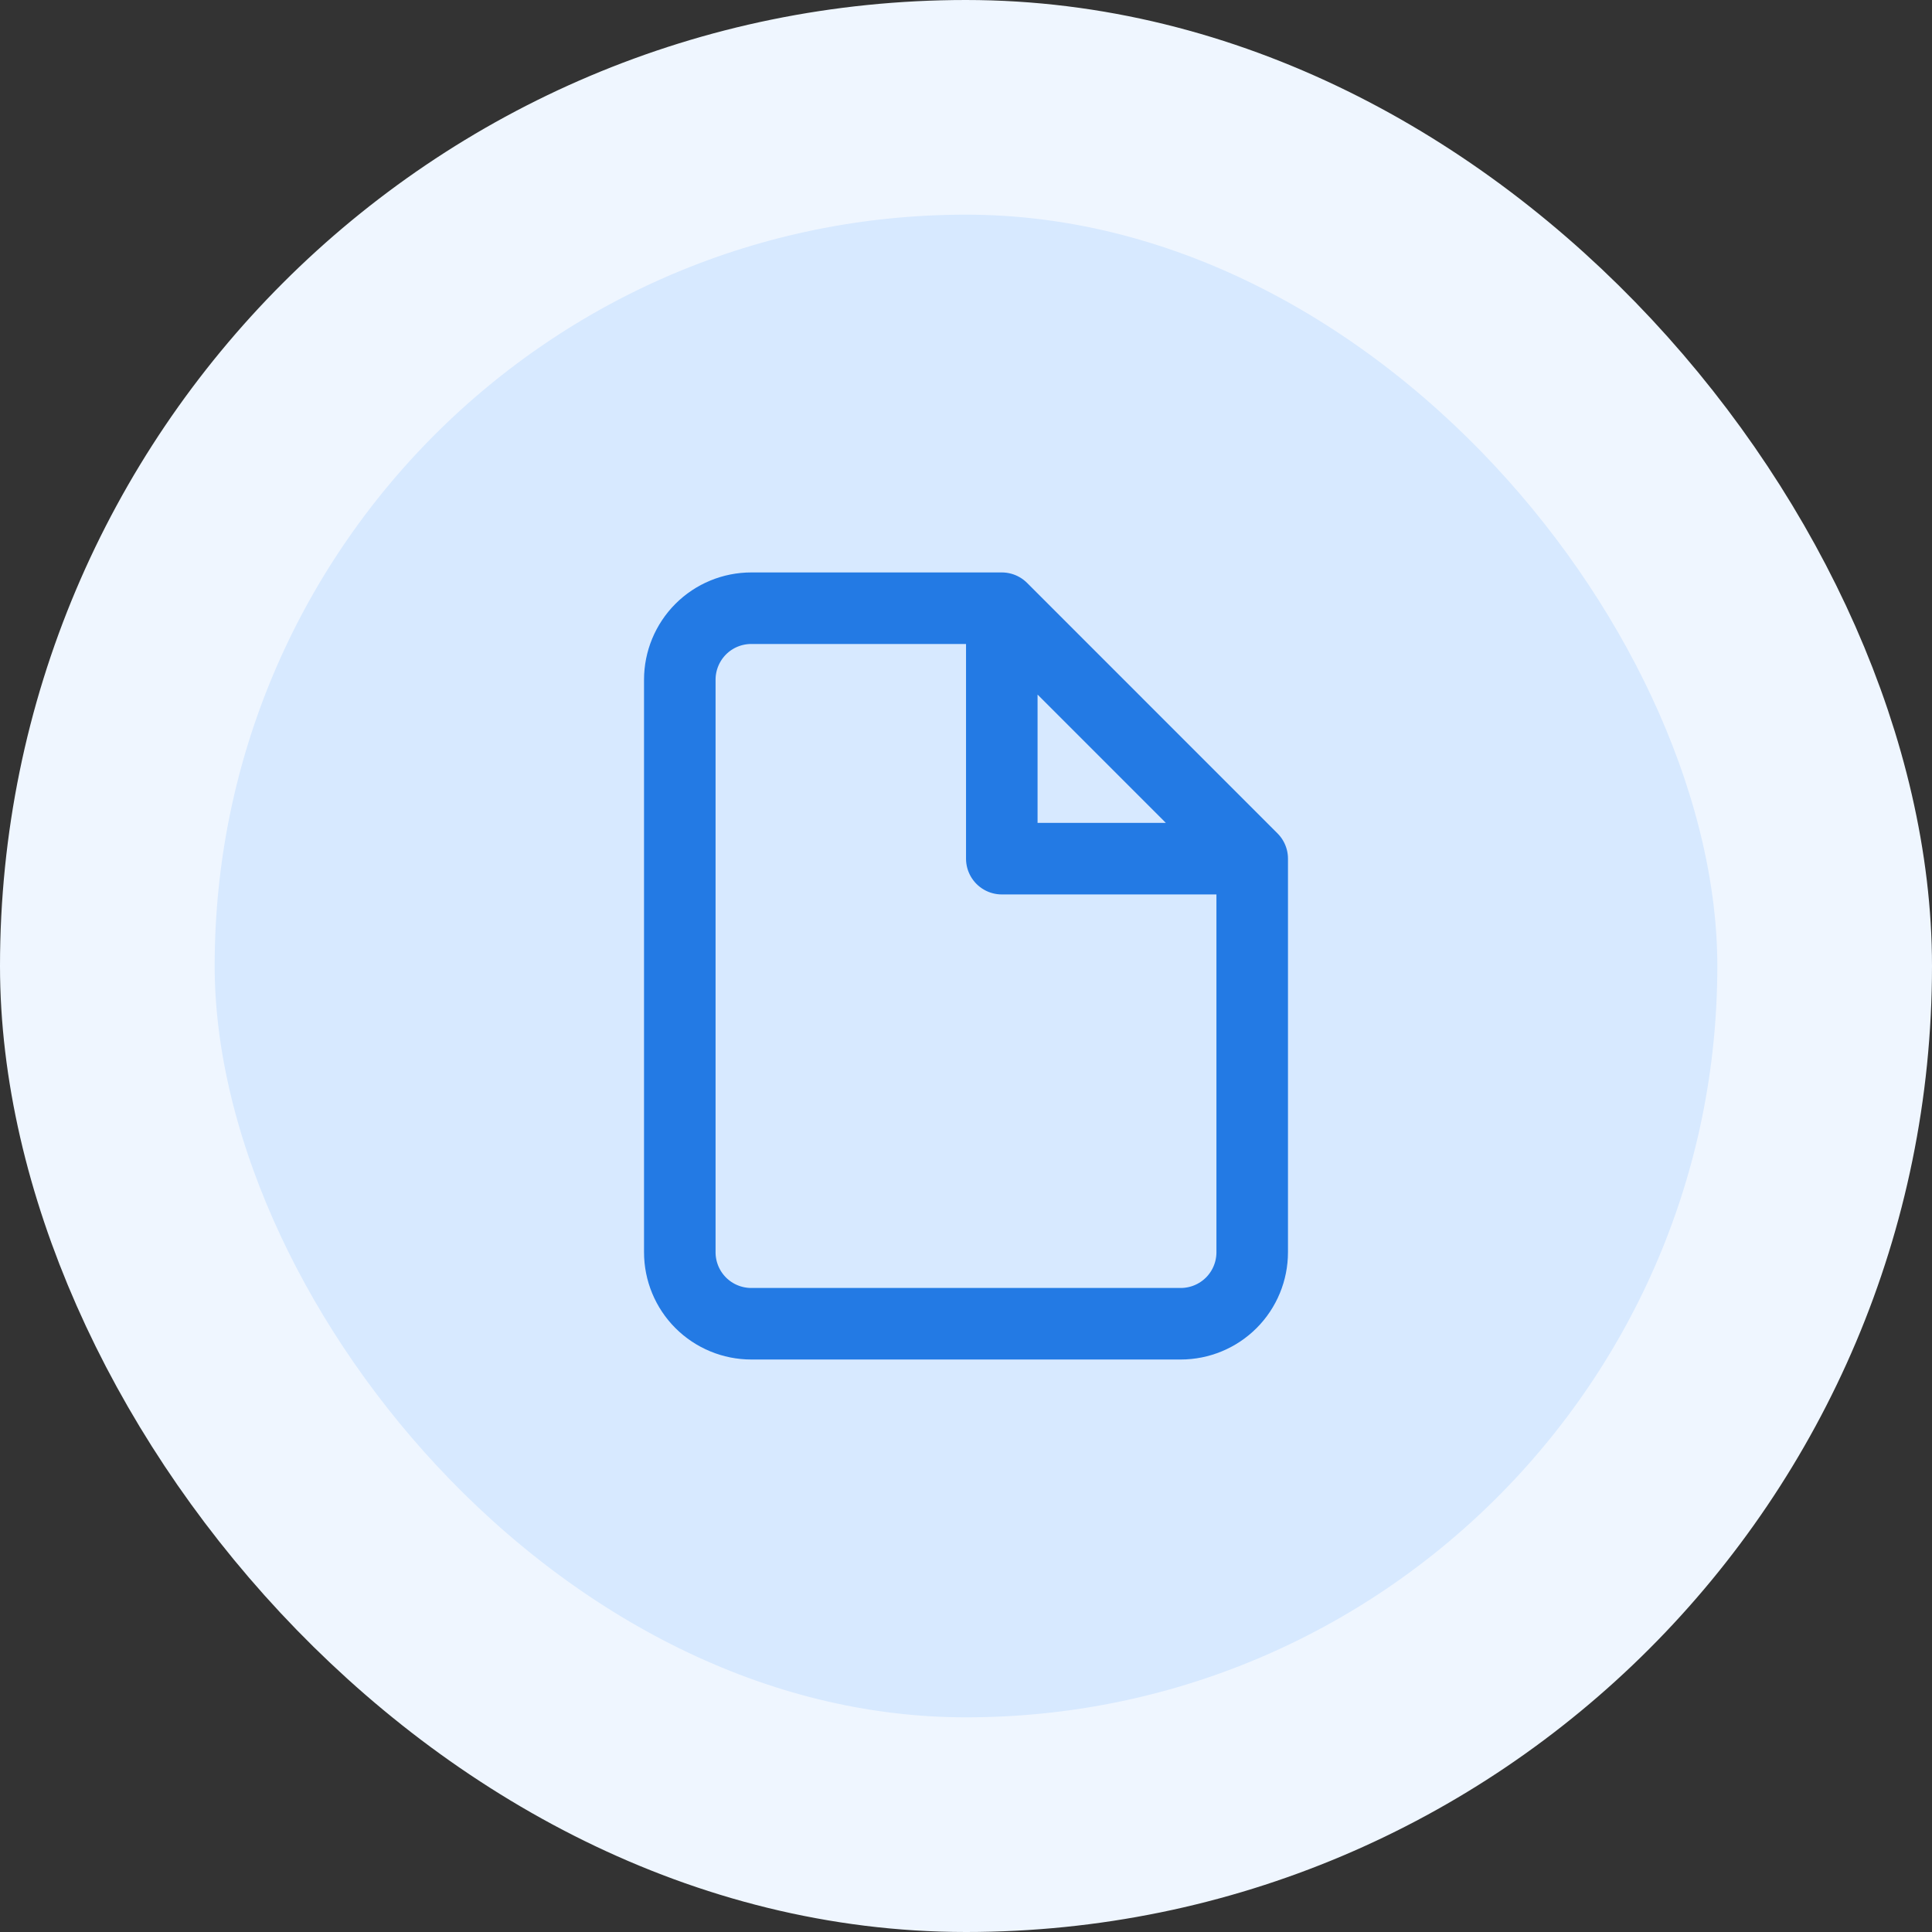
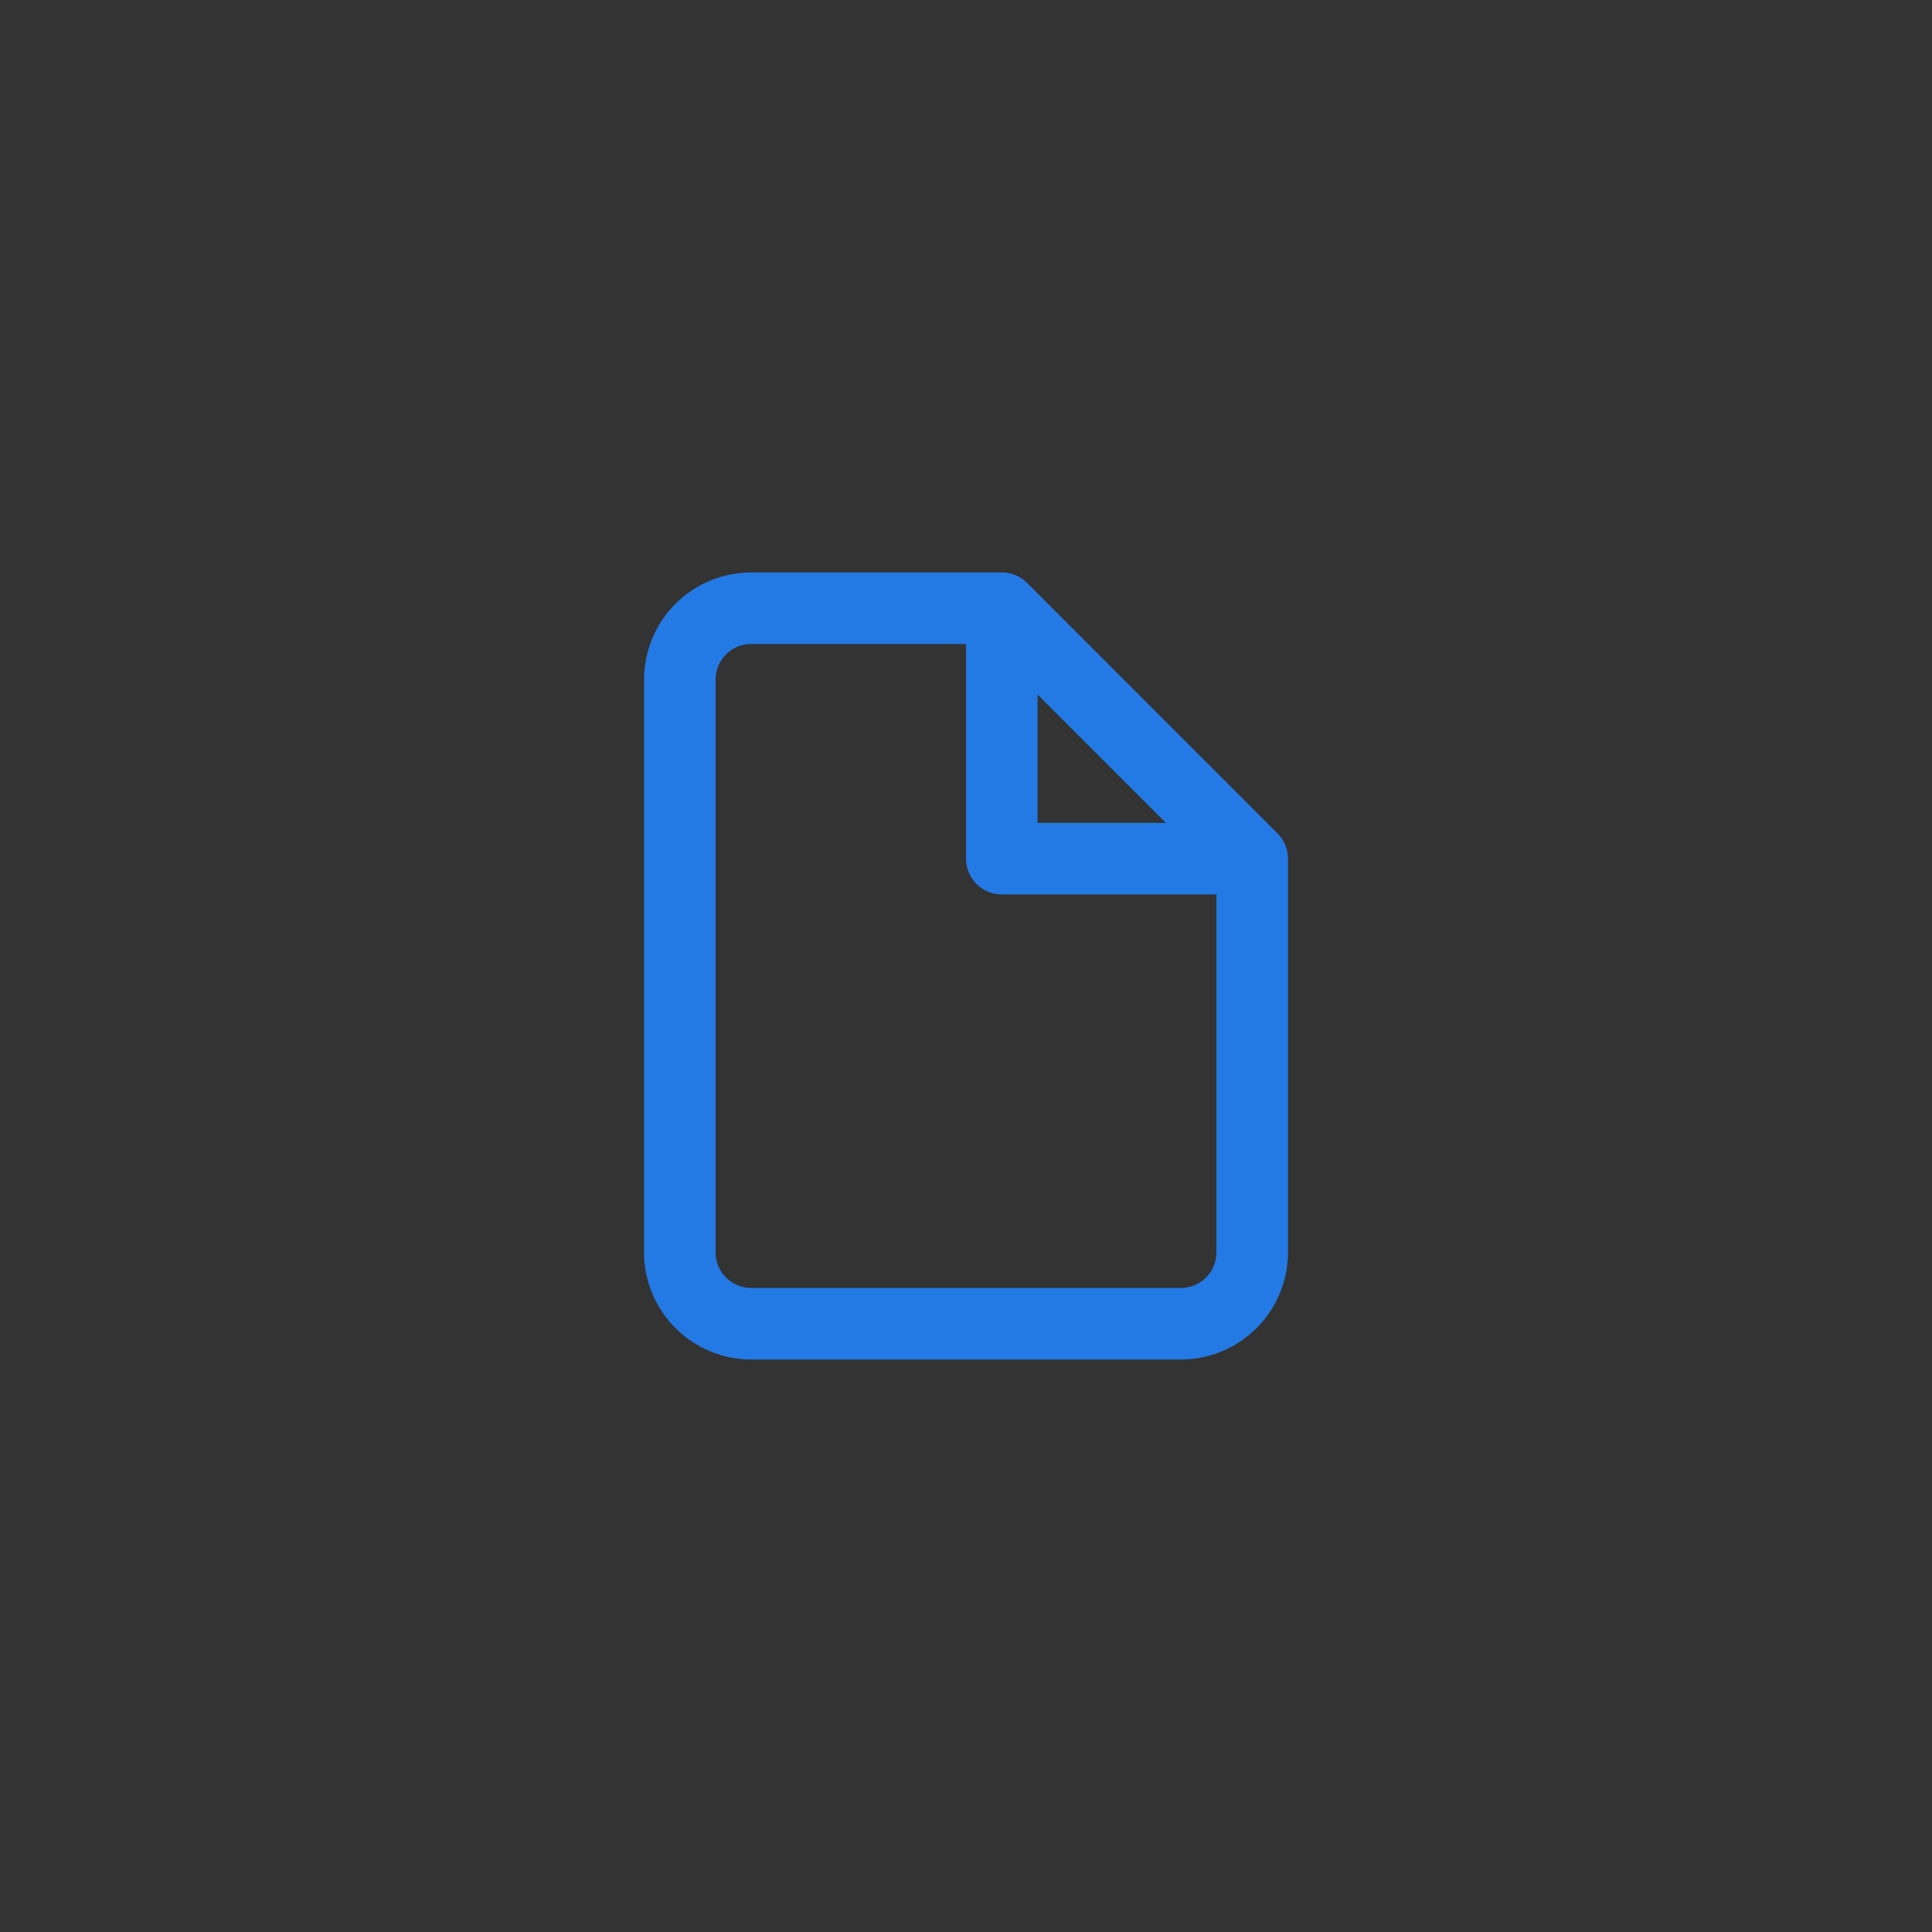
<svg xmlns="http://www.w3.org/2000/svg" width="36" height="36" viewBox="0 0 36 36" fill="none">
  <rect x="0" y="0" width="36" height="36" fill="#333333" stroke="none" />
-   <rect x="2" y="2" width="32" height="32" rx="16" fill="#D7E9FF" />
-   <rect x="2" y="2" width="32" height="32" rx="16" stroke="#EFF6FF" stroke-width="4" />
  <path d="M18.667 11.333H14C13.646 11.333 13.307 11.473 13.057 11.723C12.807 11.974 12.667 12.313 12.667 12.666V23.333C12.667 23.687 12.807 24.026 13.057 24.276C13.307 24.526 13.646 24.666 14 24.666H22C22.354 24.666 22.693 24.526 22.943 24.276C23.193 24.026 23.333 23.687 23.333 23.333V16M18.667 11.333L23.333 16M18.667 11.333V16H23.333" stroke="#237AE4" stroke-width="1.333" stroke-linecap="round" stroke-linejoin="round" />
</svg>